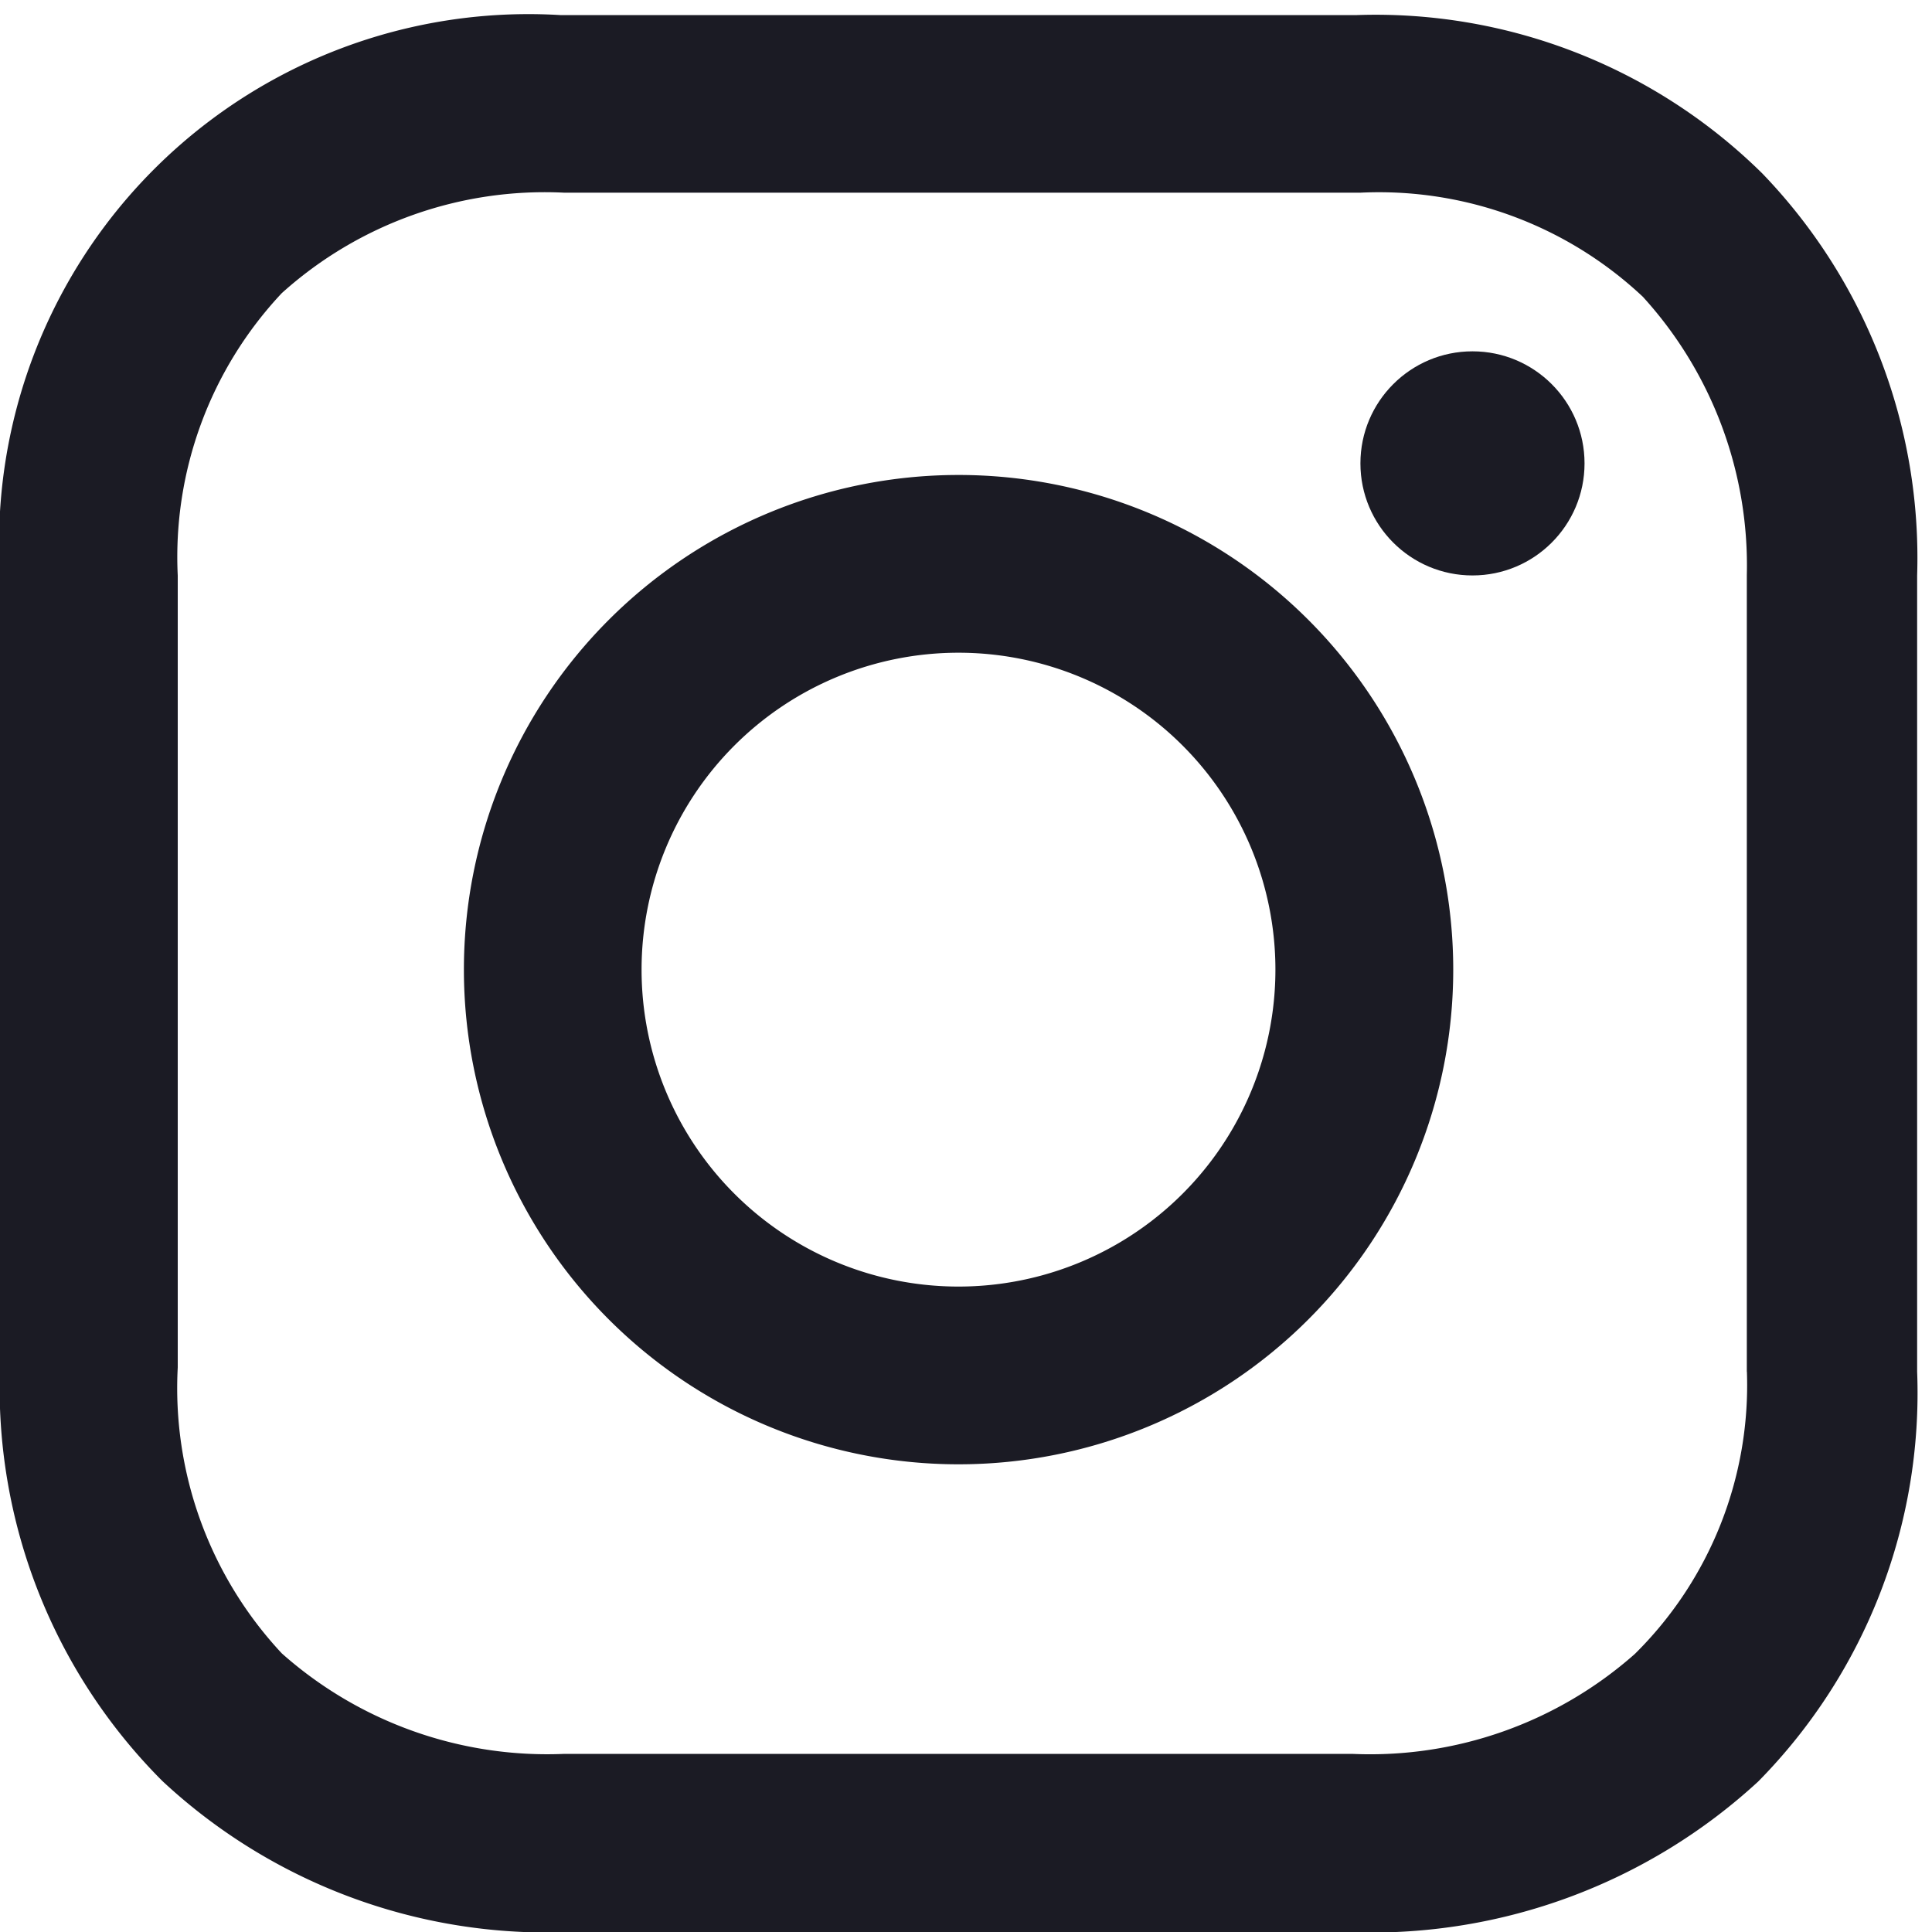
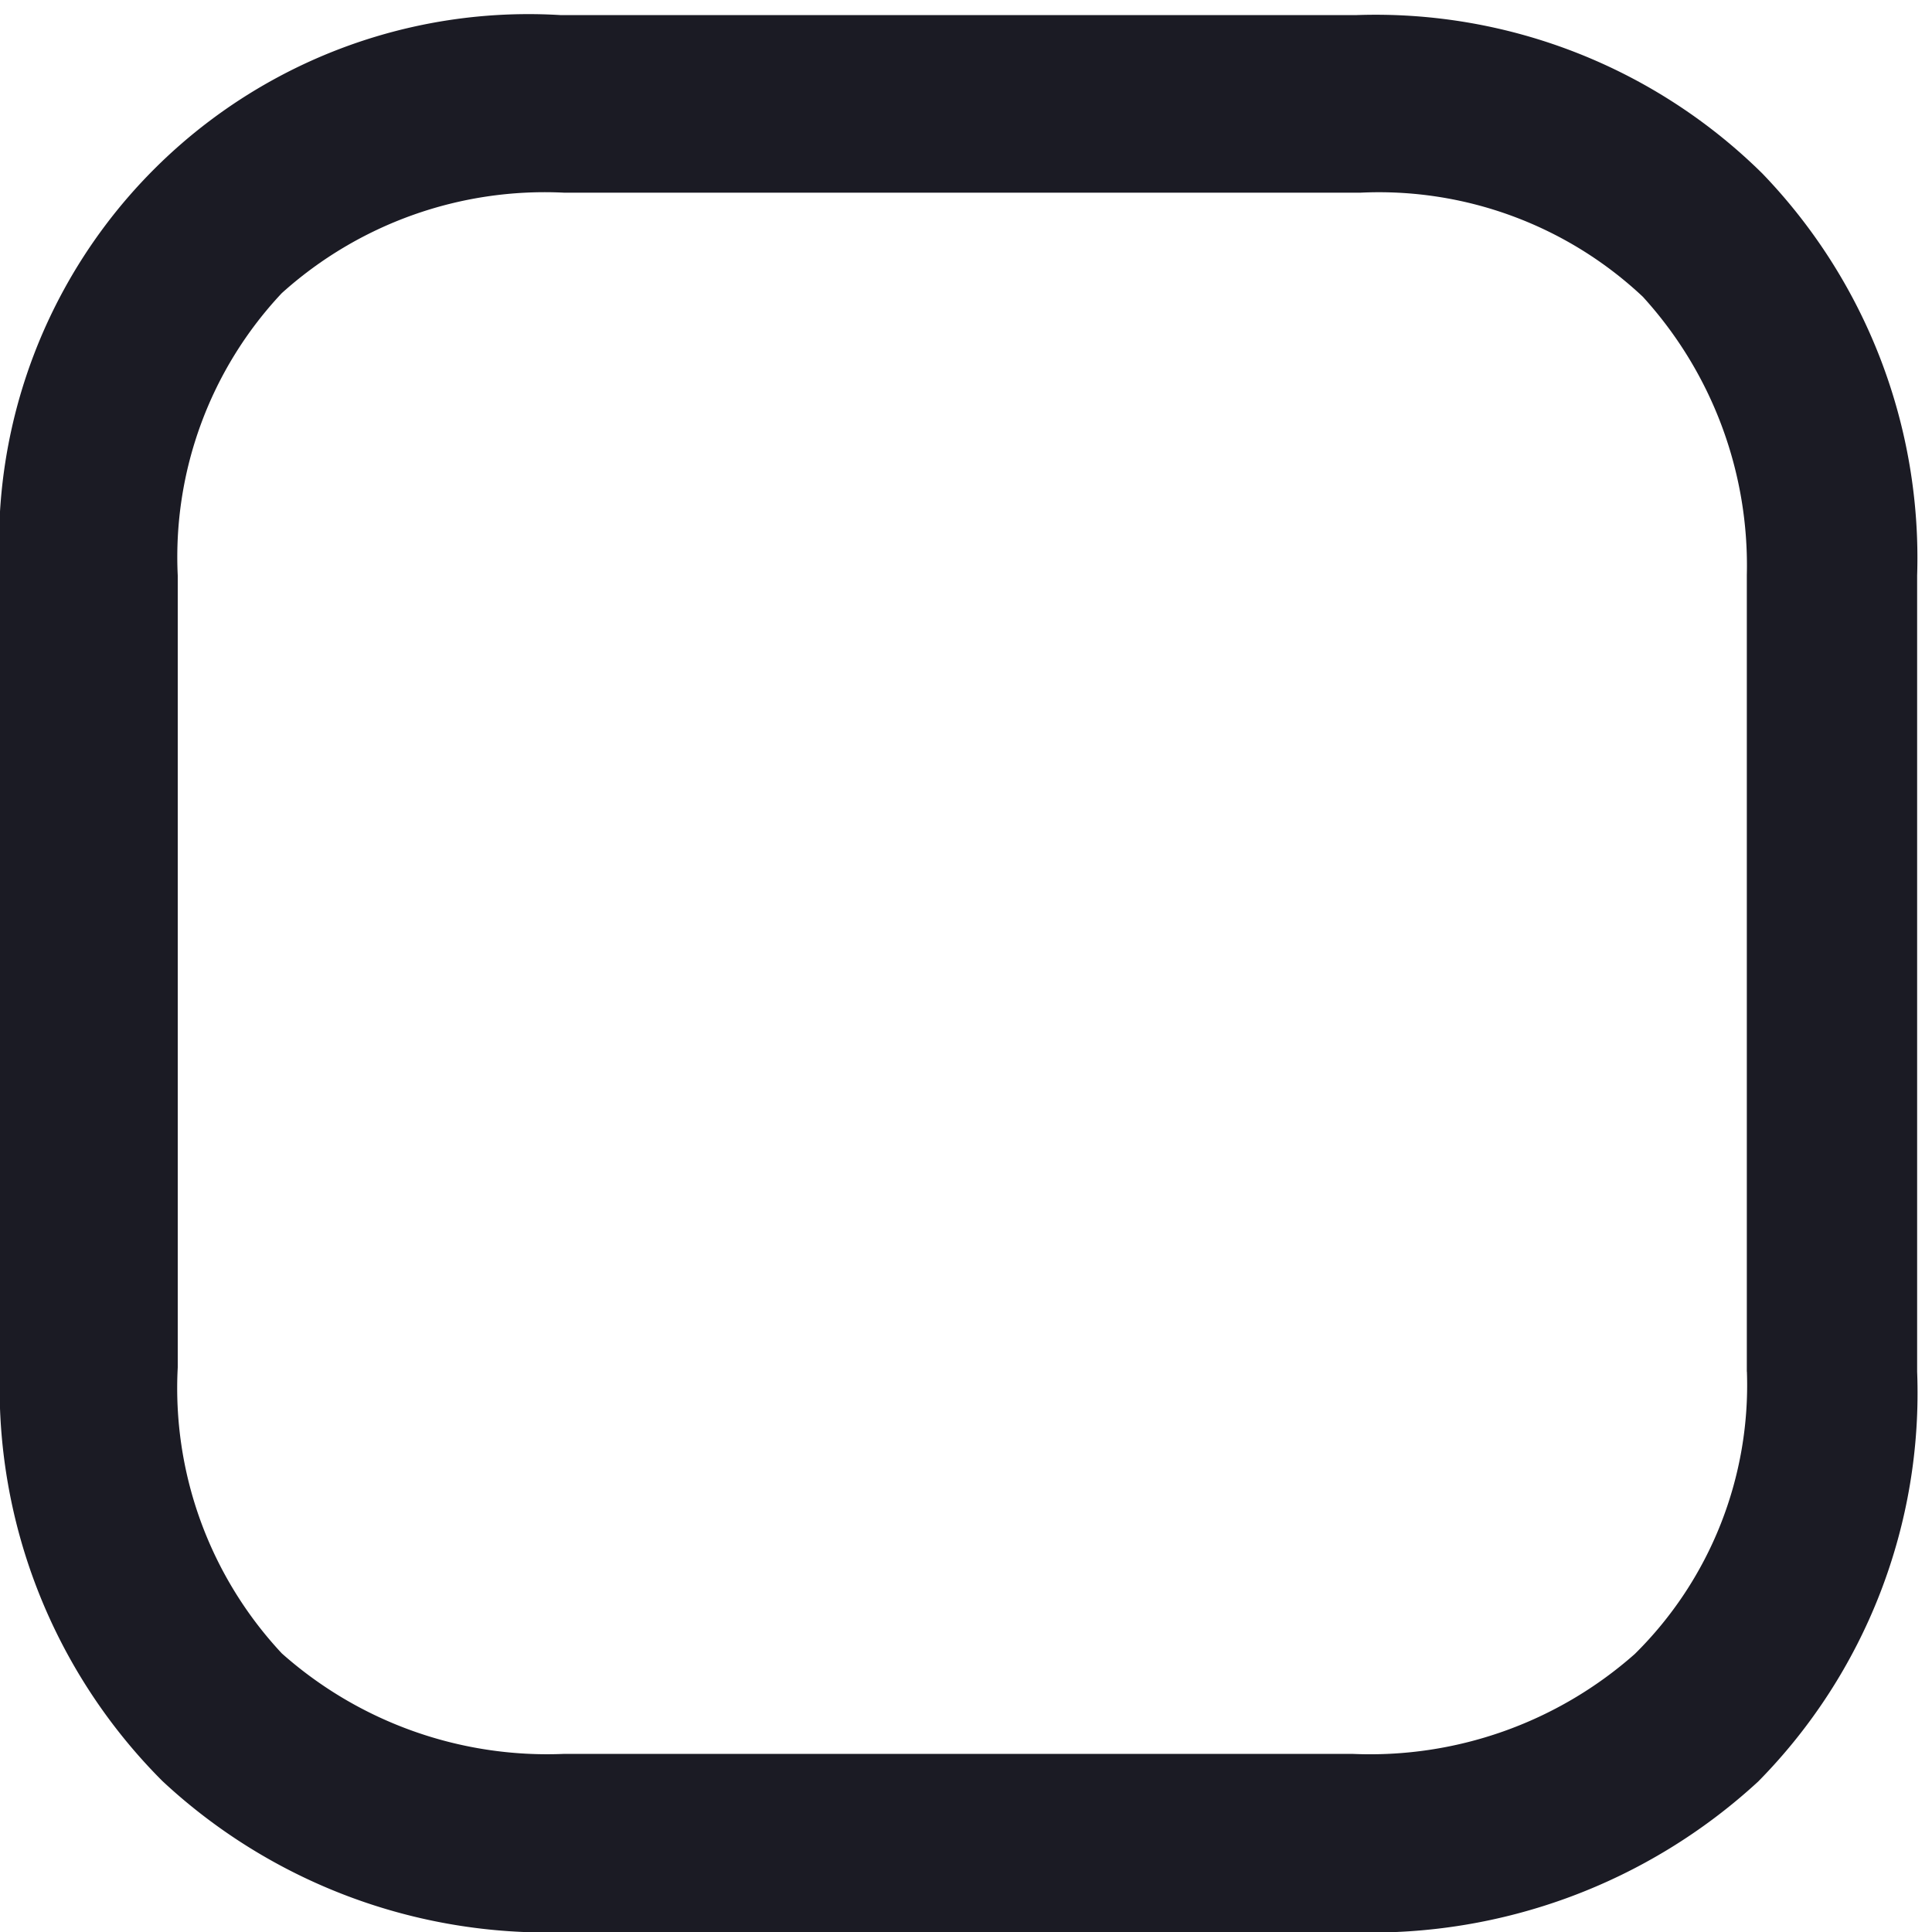
<svg xmlns="http://www.w3.org/2000/svg" width="26" height="26" viewBox="0 0 26 26">
  <g id="instagram_b" transform="translate(-271 -333.773)">
    <rect id="Rectangle_120" data-name="Rectangle 120" width="26" height="26" transform="translate(271 333.773)" fill="none" />
    <g id="Group_18" data-name="Group 18" transform="translate(271 333.976)">
-       <path id="Path_73" data-name="Path 73" d="M22.058,16.7a6.657,6.657,0,1,0,6.658,6.657A6.657,6.657,0,0,0,22.058,16.7Zm0,10.922a4.265,4.265,0,1,1,4.265-4.265A4.265,4.265,0,0,1,22.058,27.622Z" transform="translate(-9.159 -10.511)" fill="#1b1b24" />
-       <ellipse id="Ellipse_11" data-name="Ellipse 11" cx="1.508" cy="1.508" rx="1.508" ry="1.508" transform="translate(18.308 4.525)" fill="#1b1b24" />
      <path id="Path_74" data-name="Path 74" d="M27.117,6.932A7.407,7.407,0,0,0,21.656,4.8H10.942A7.125,7.125,0,0,0,3.4,12.342V23a7.485,7.485,0,0,0,2.185,5.565A7.59,7.59,0,0,0,10.994,30.6H21.6a7.68,7.68,0,0,0,5.461-2.028A7.445,7.445,0,0,0,29.2,23.056V12.342A7.456,7.456,0,0,0,27.117,6.932Zm-.208,16.123a5.083,5.083,0,0,1-1.508,3.8A5.375,5.375,0,0,1,21.6,28.2H10.993a5.377,5.377,0,0,1-3.8-1.352A5.228,5.228,0,0,1,5.792,23V12.342a5.185,5.185,0,0,1,1.4-3.8,5.289,5.289,0,0,1,3.8-1.352H21.708a5.186,5.186,0,0,1,3.8,1.4,5.366,5.366,0,0,1,1.4,3.745V23.056Z" transform="translate(-3.4 -4.8)" fill="#1b1b24" />
    </g>
  </g>
</svg>